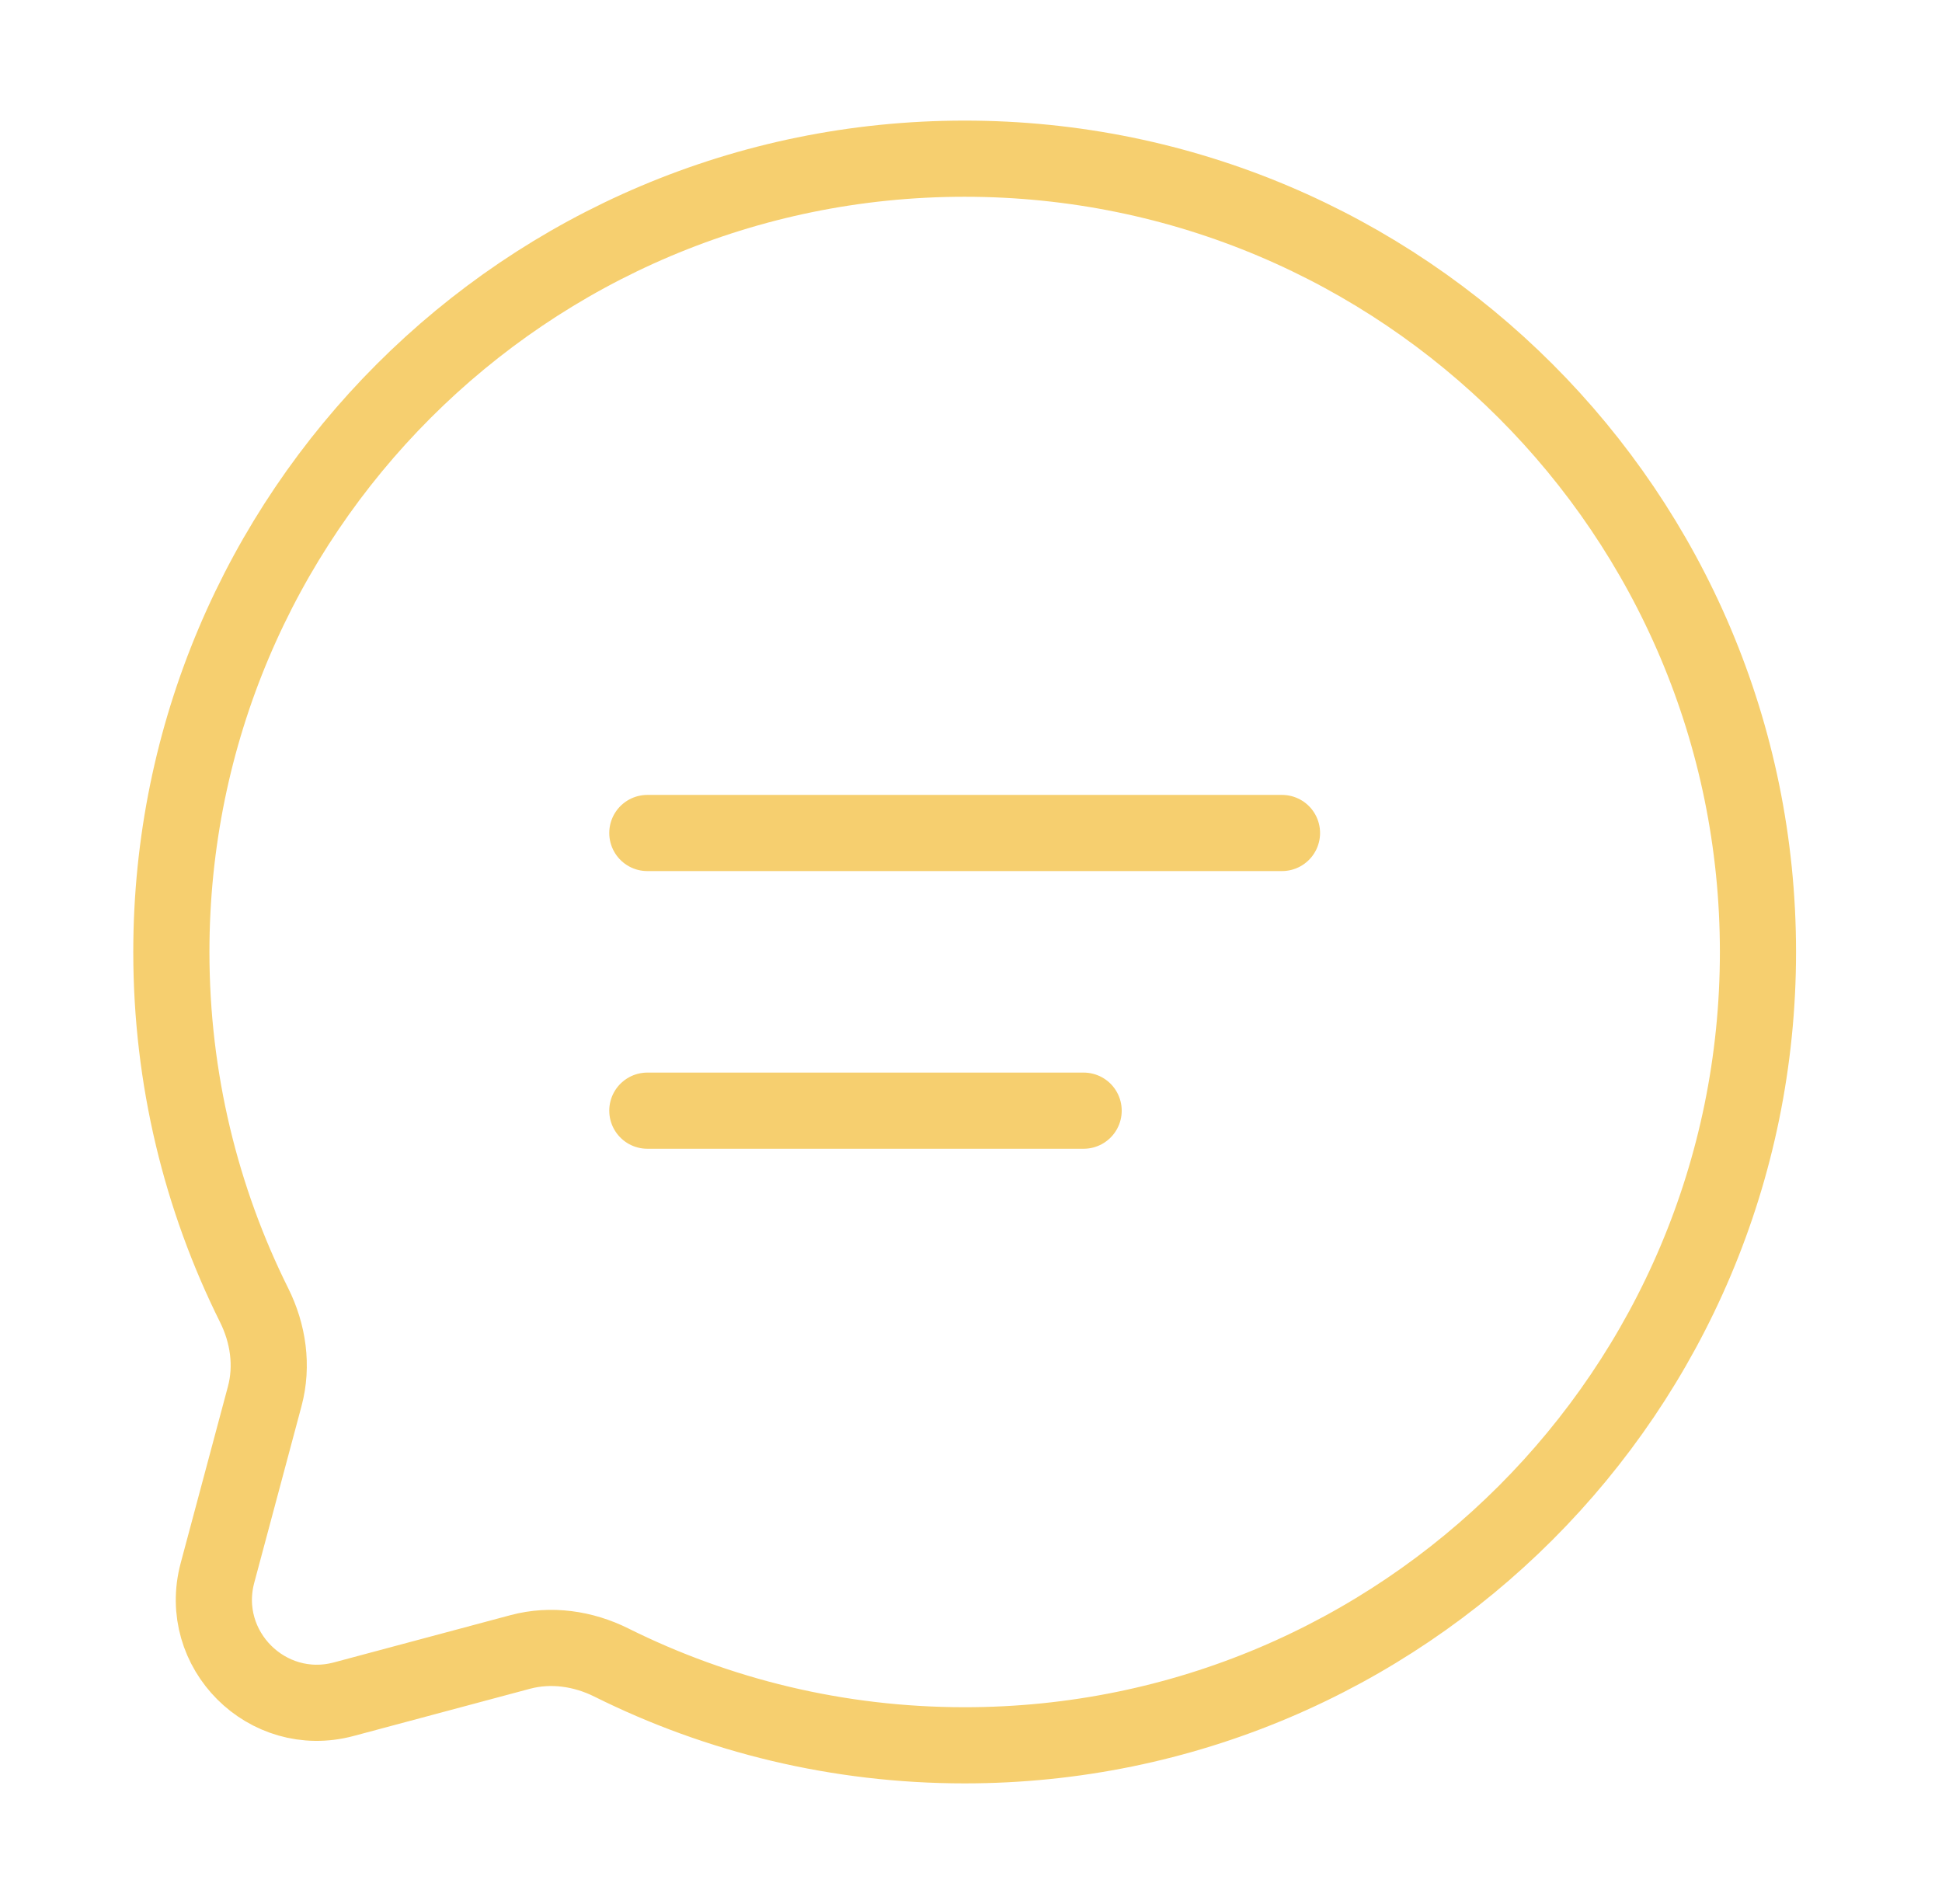
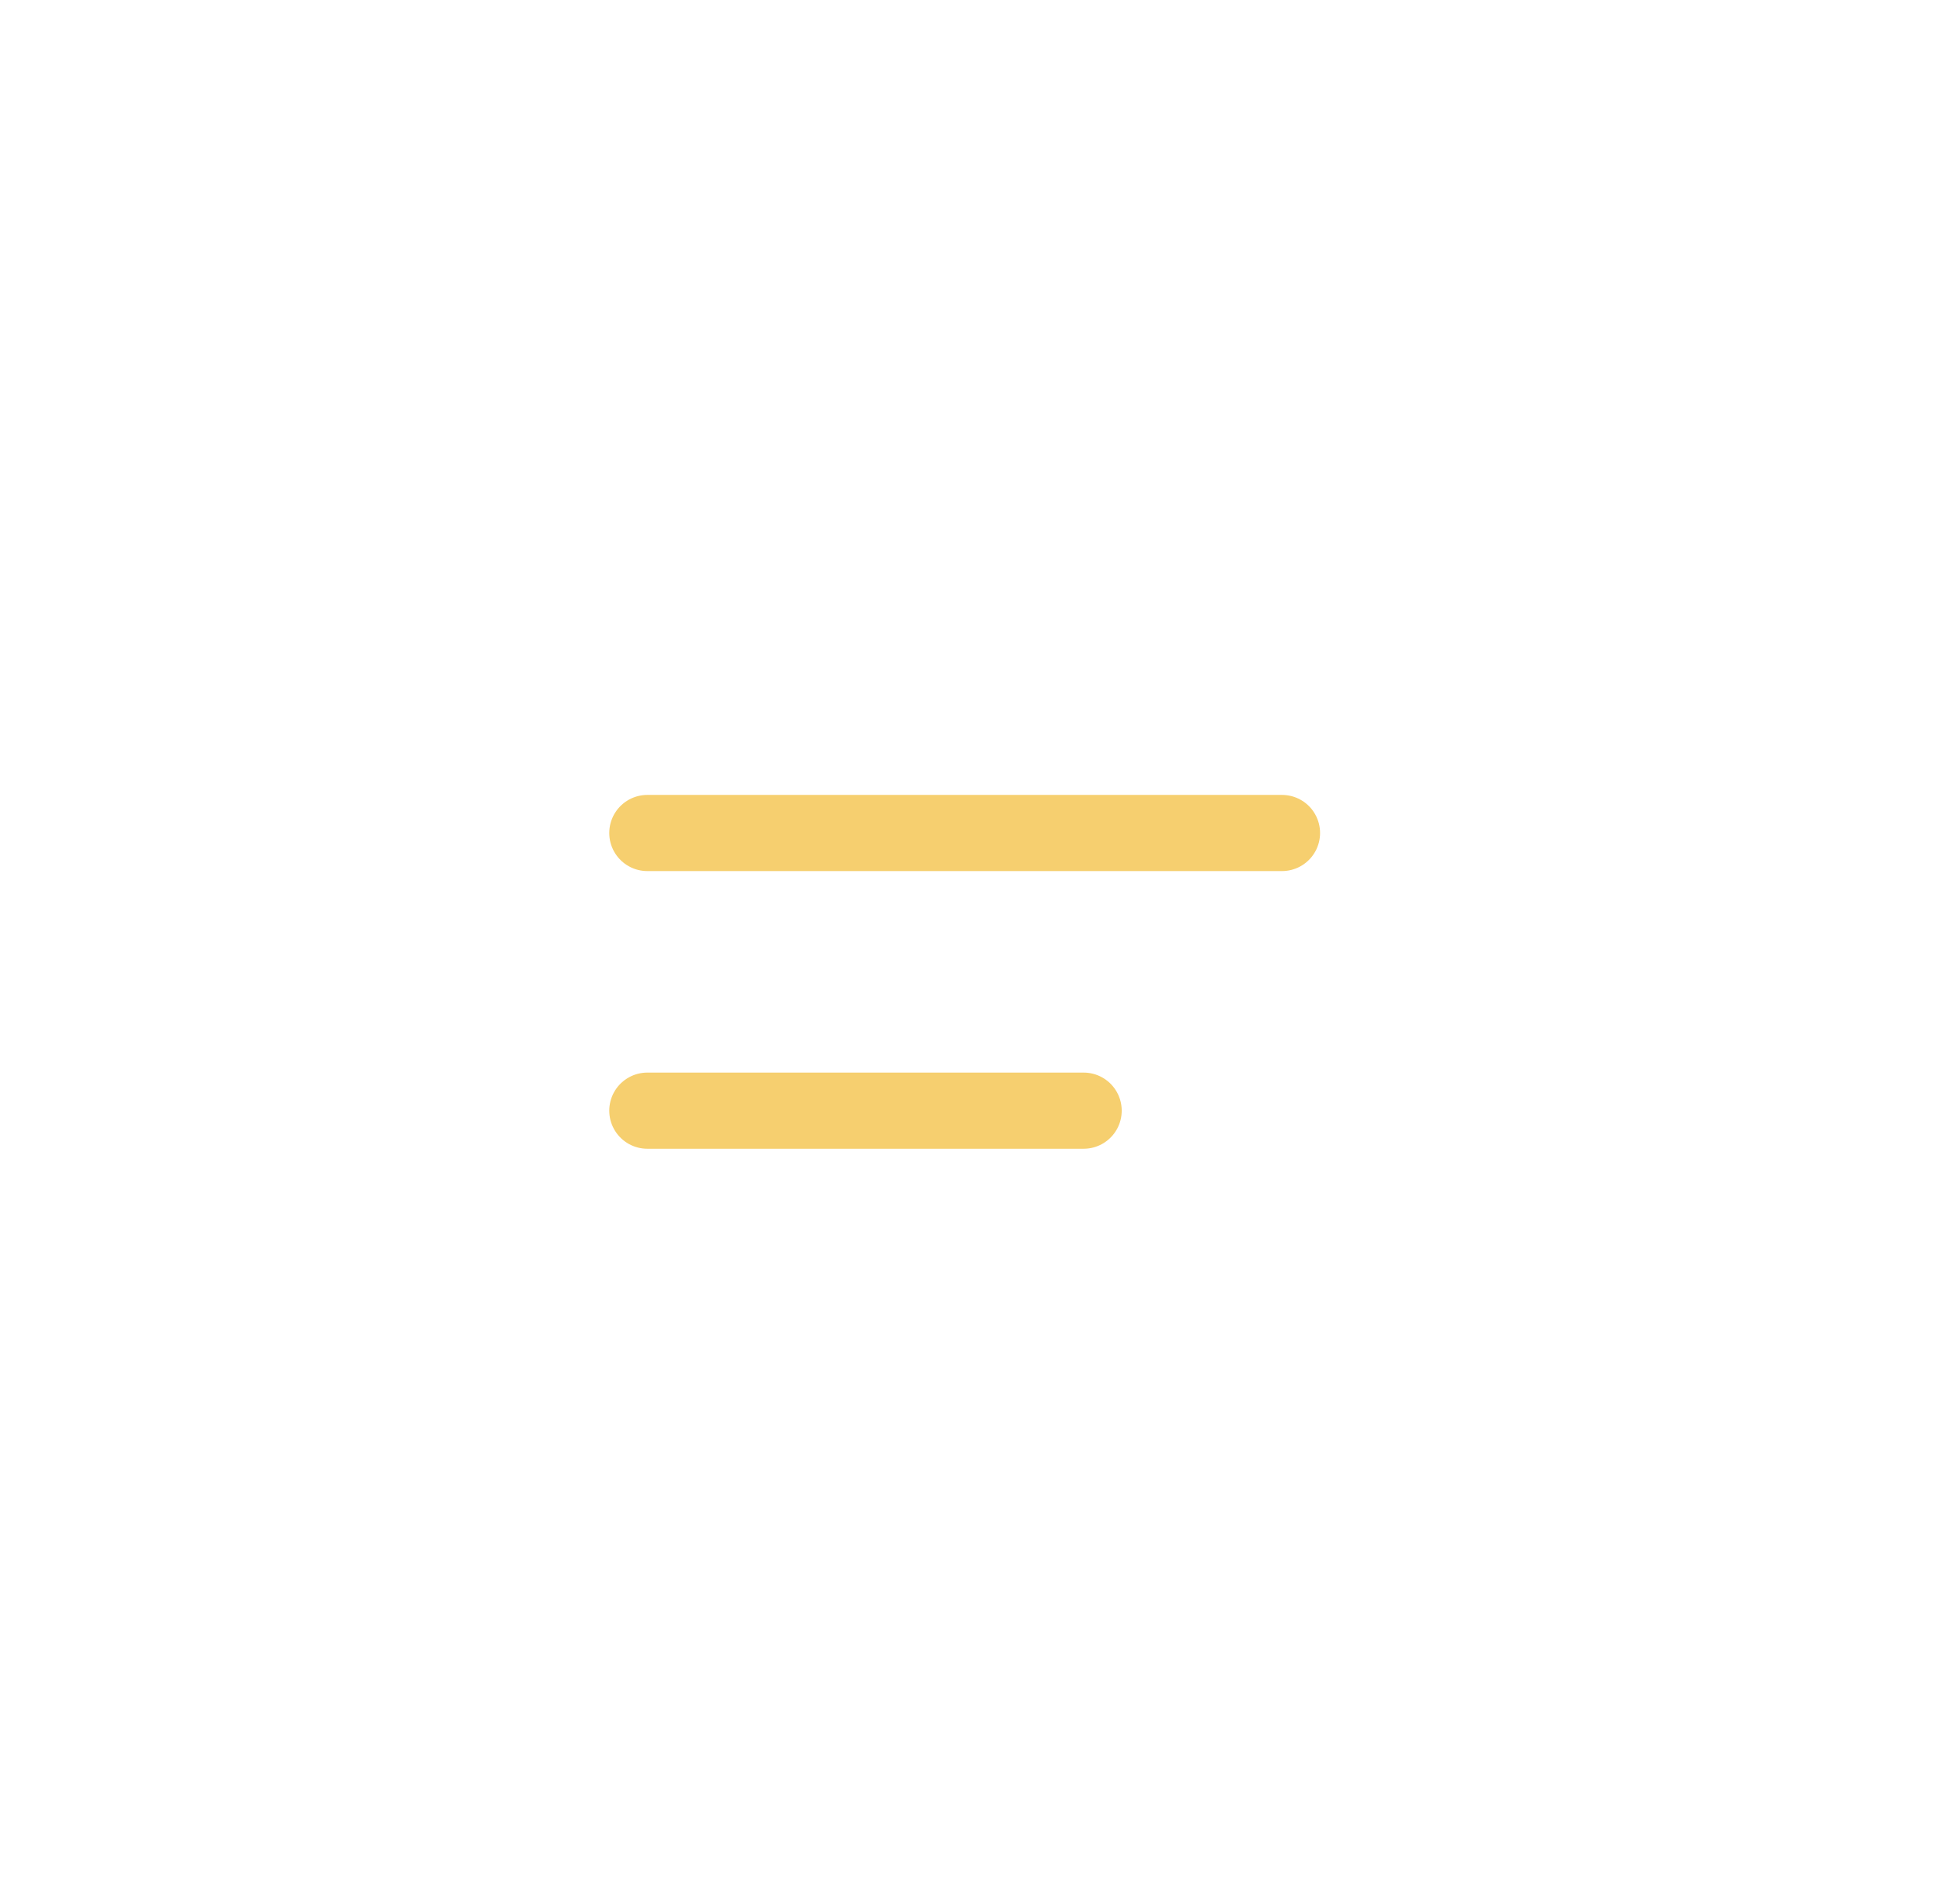
<svg xmlns="http://www.w3.org/2000/svg" width="51" height="50" viewBox="0 0 51 50" fill="none">
-   <path d="M25.333 45.833C36.839 45.833 46.167 36.506 46.167 25C46.167 13.494 36.839 4.167 25.333 4.167C13.827 4.167 4.5 13.494 4.5 25C4.5 28.333 5.283 31.483 6.674 34.276C7.044 35.018 7.167 35.867 6.952 36.668L5.711 41.306C5.173 43.319 7.015 45.16 9.028 44.622L13.665 43.381C14.466 43.167 15.315 43.29 16.057 43.66C18.851 45.051 22.001 45.833 25.333 45.833Z" stroke="#F6CF6F" stroke-width="2" />
  <path d="M17 21.875H33.667" stroke="#F6CF6F" stroke-width="2" stroke-linecap="round" />
  <path d="M17 29.167H28.458" stroke="#F6CF6F" stroke-width="2" stroke-linecap="round" />
</svg>